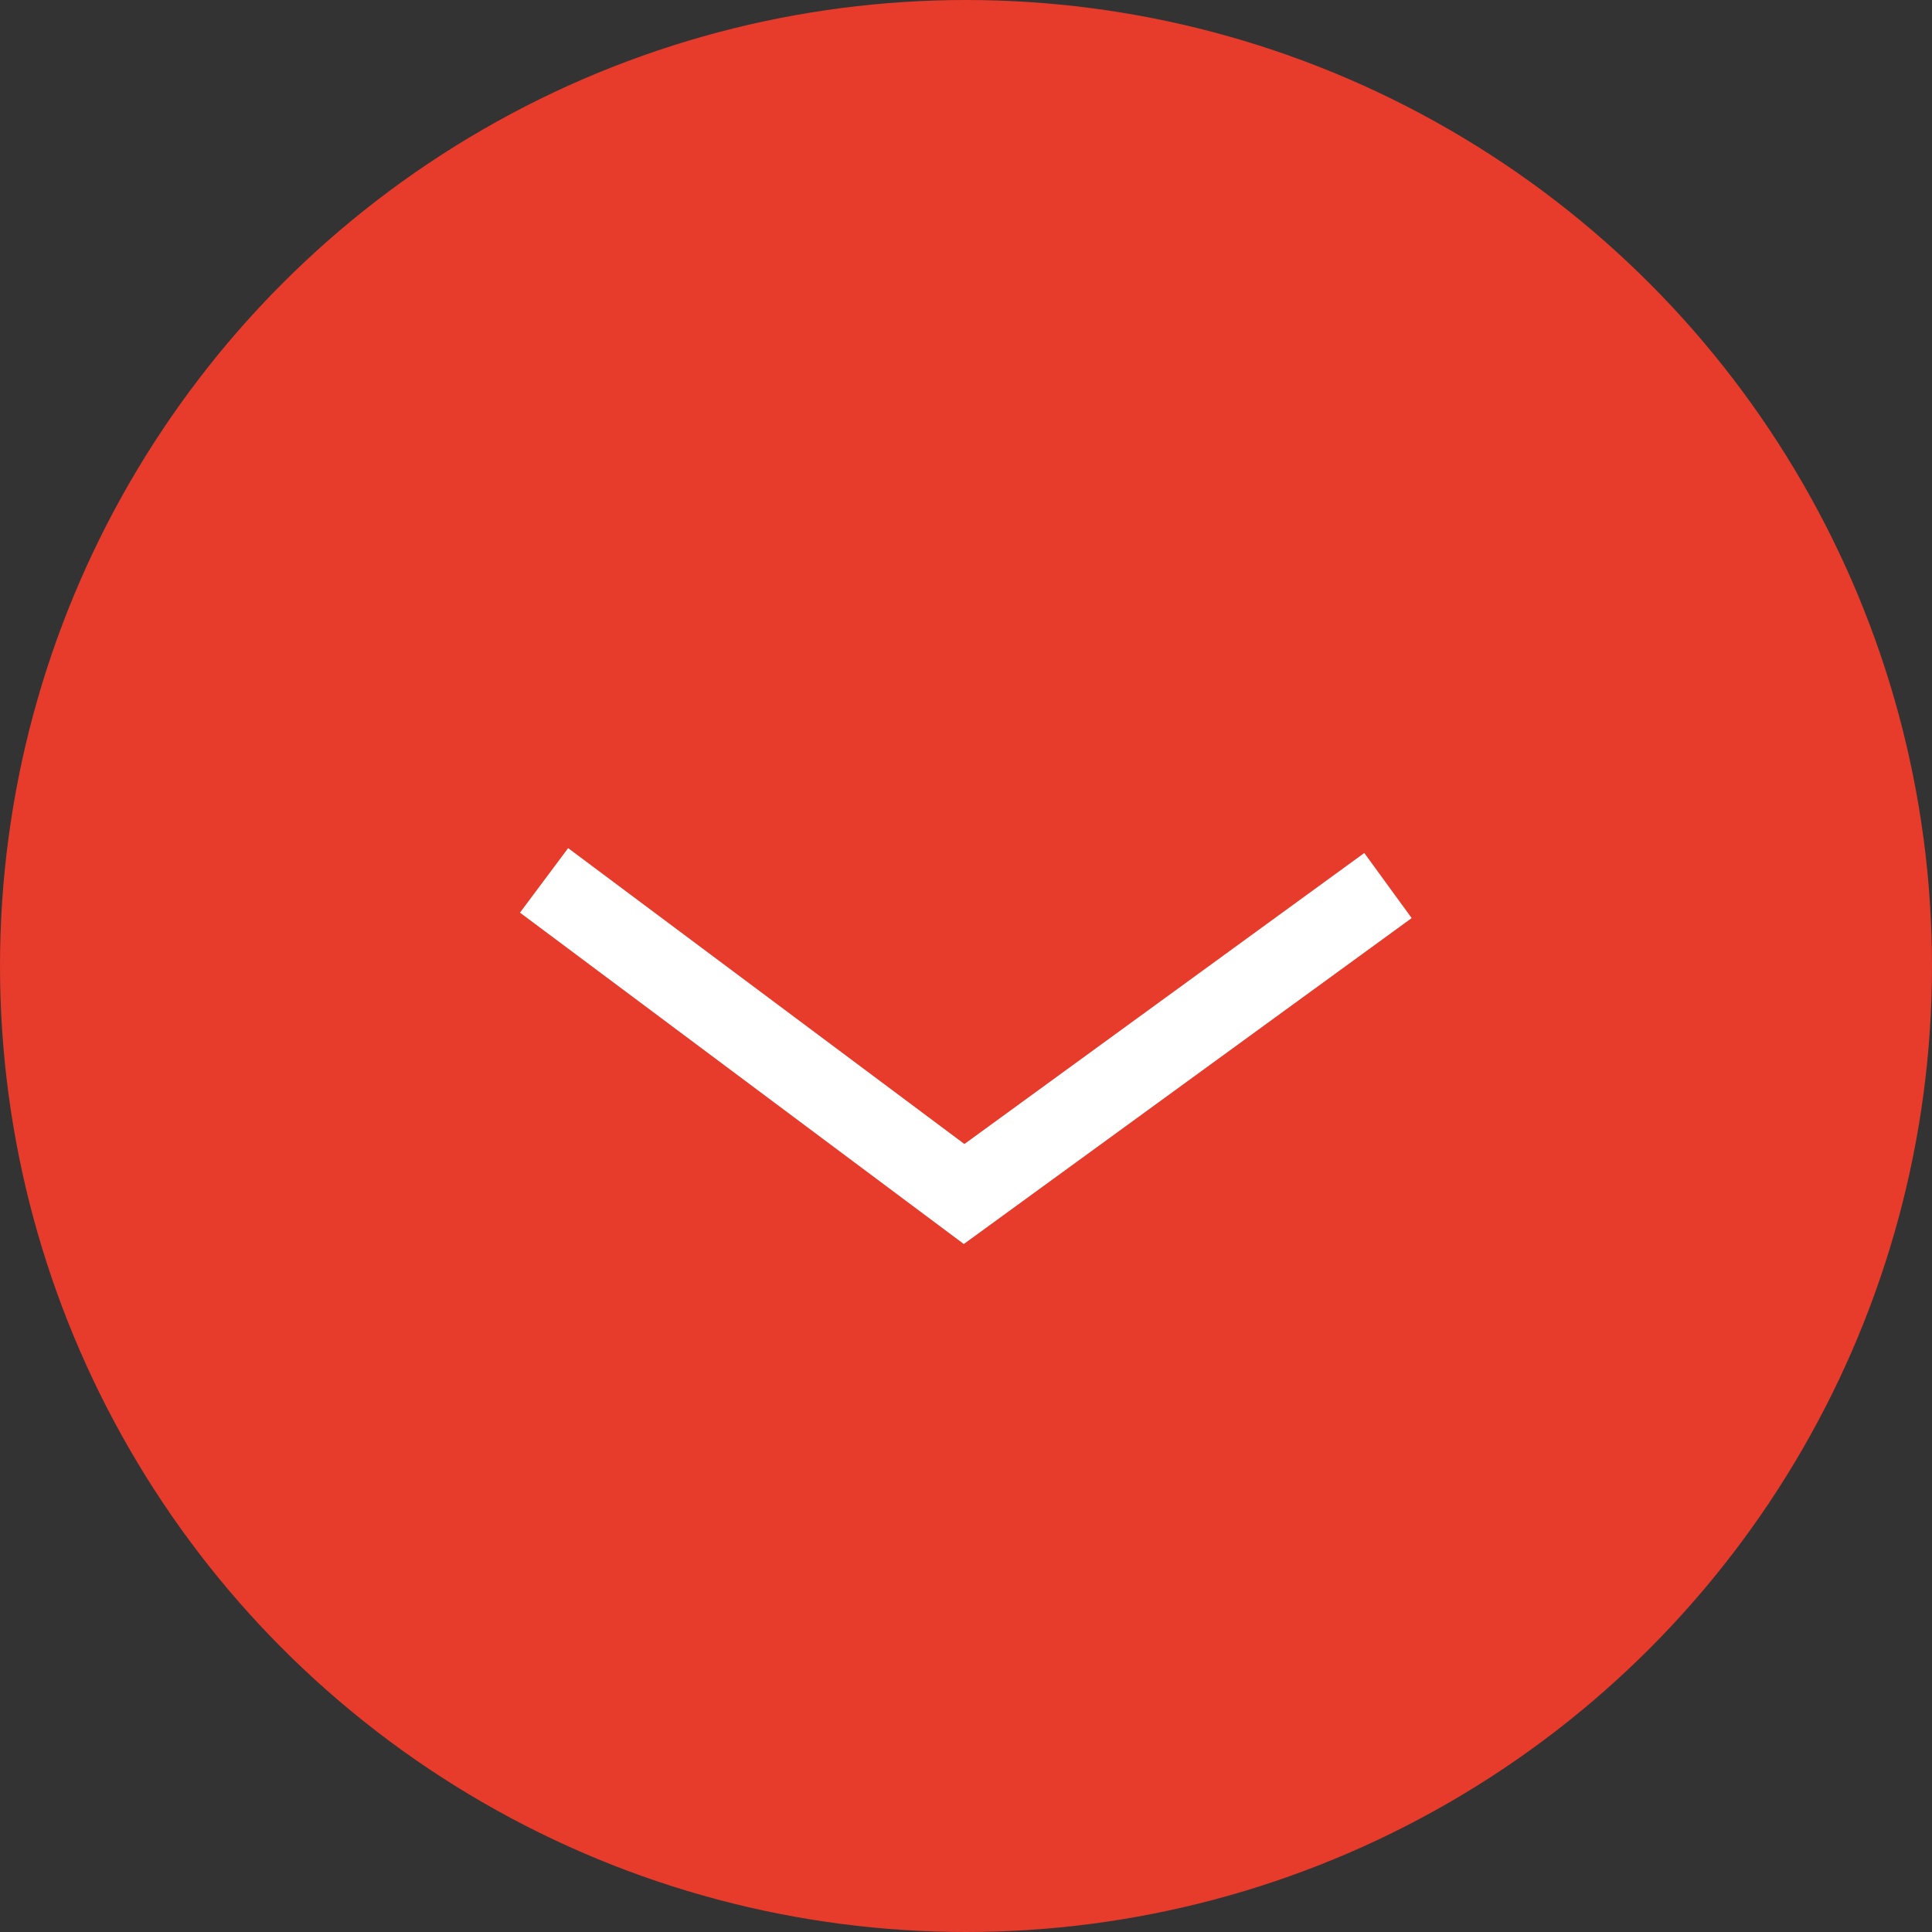
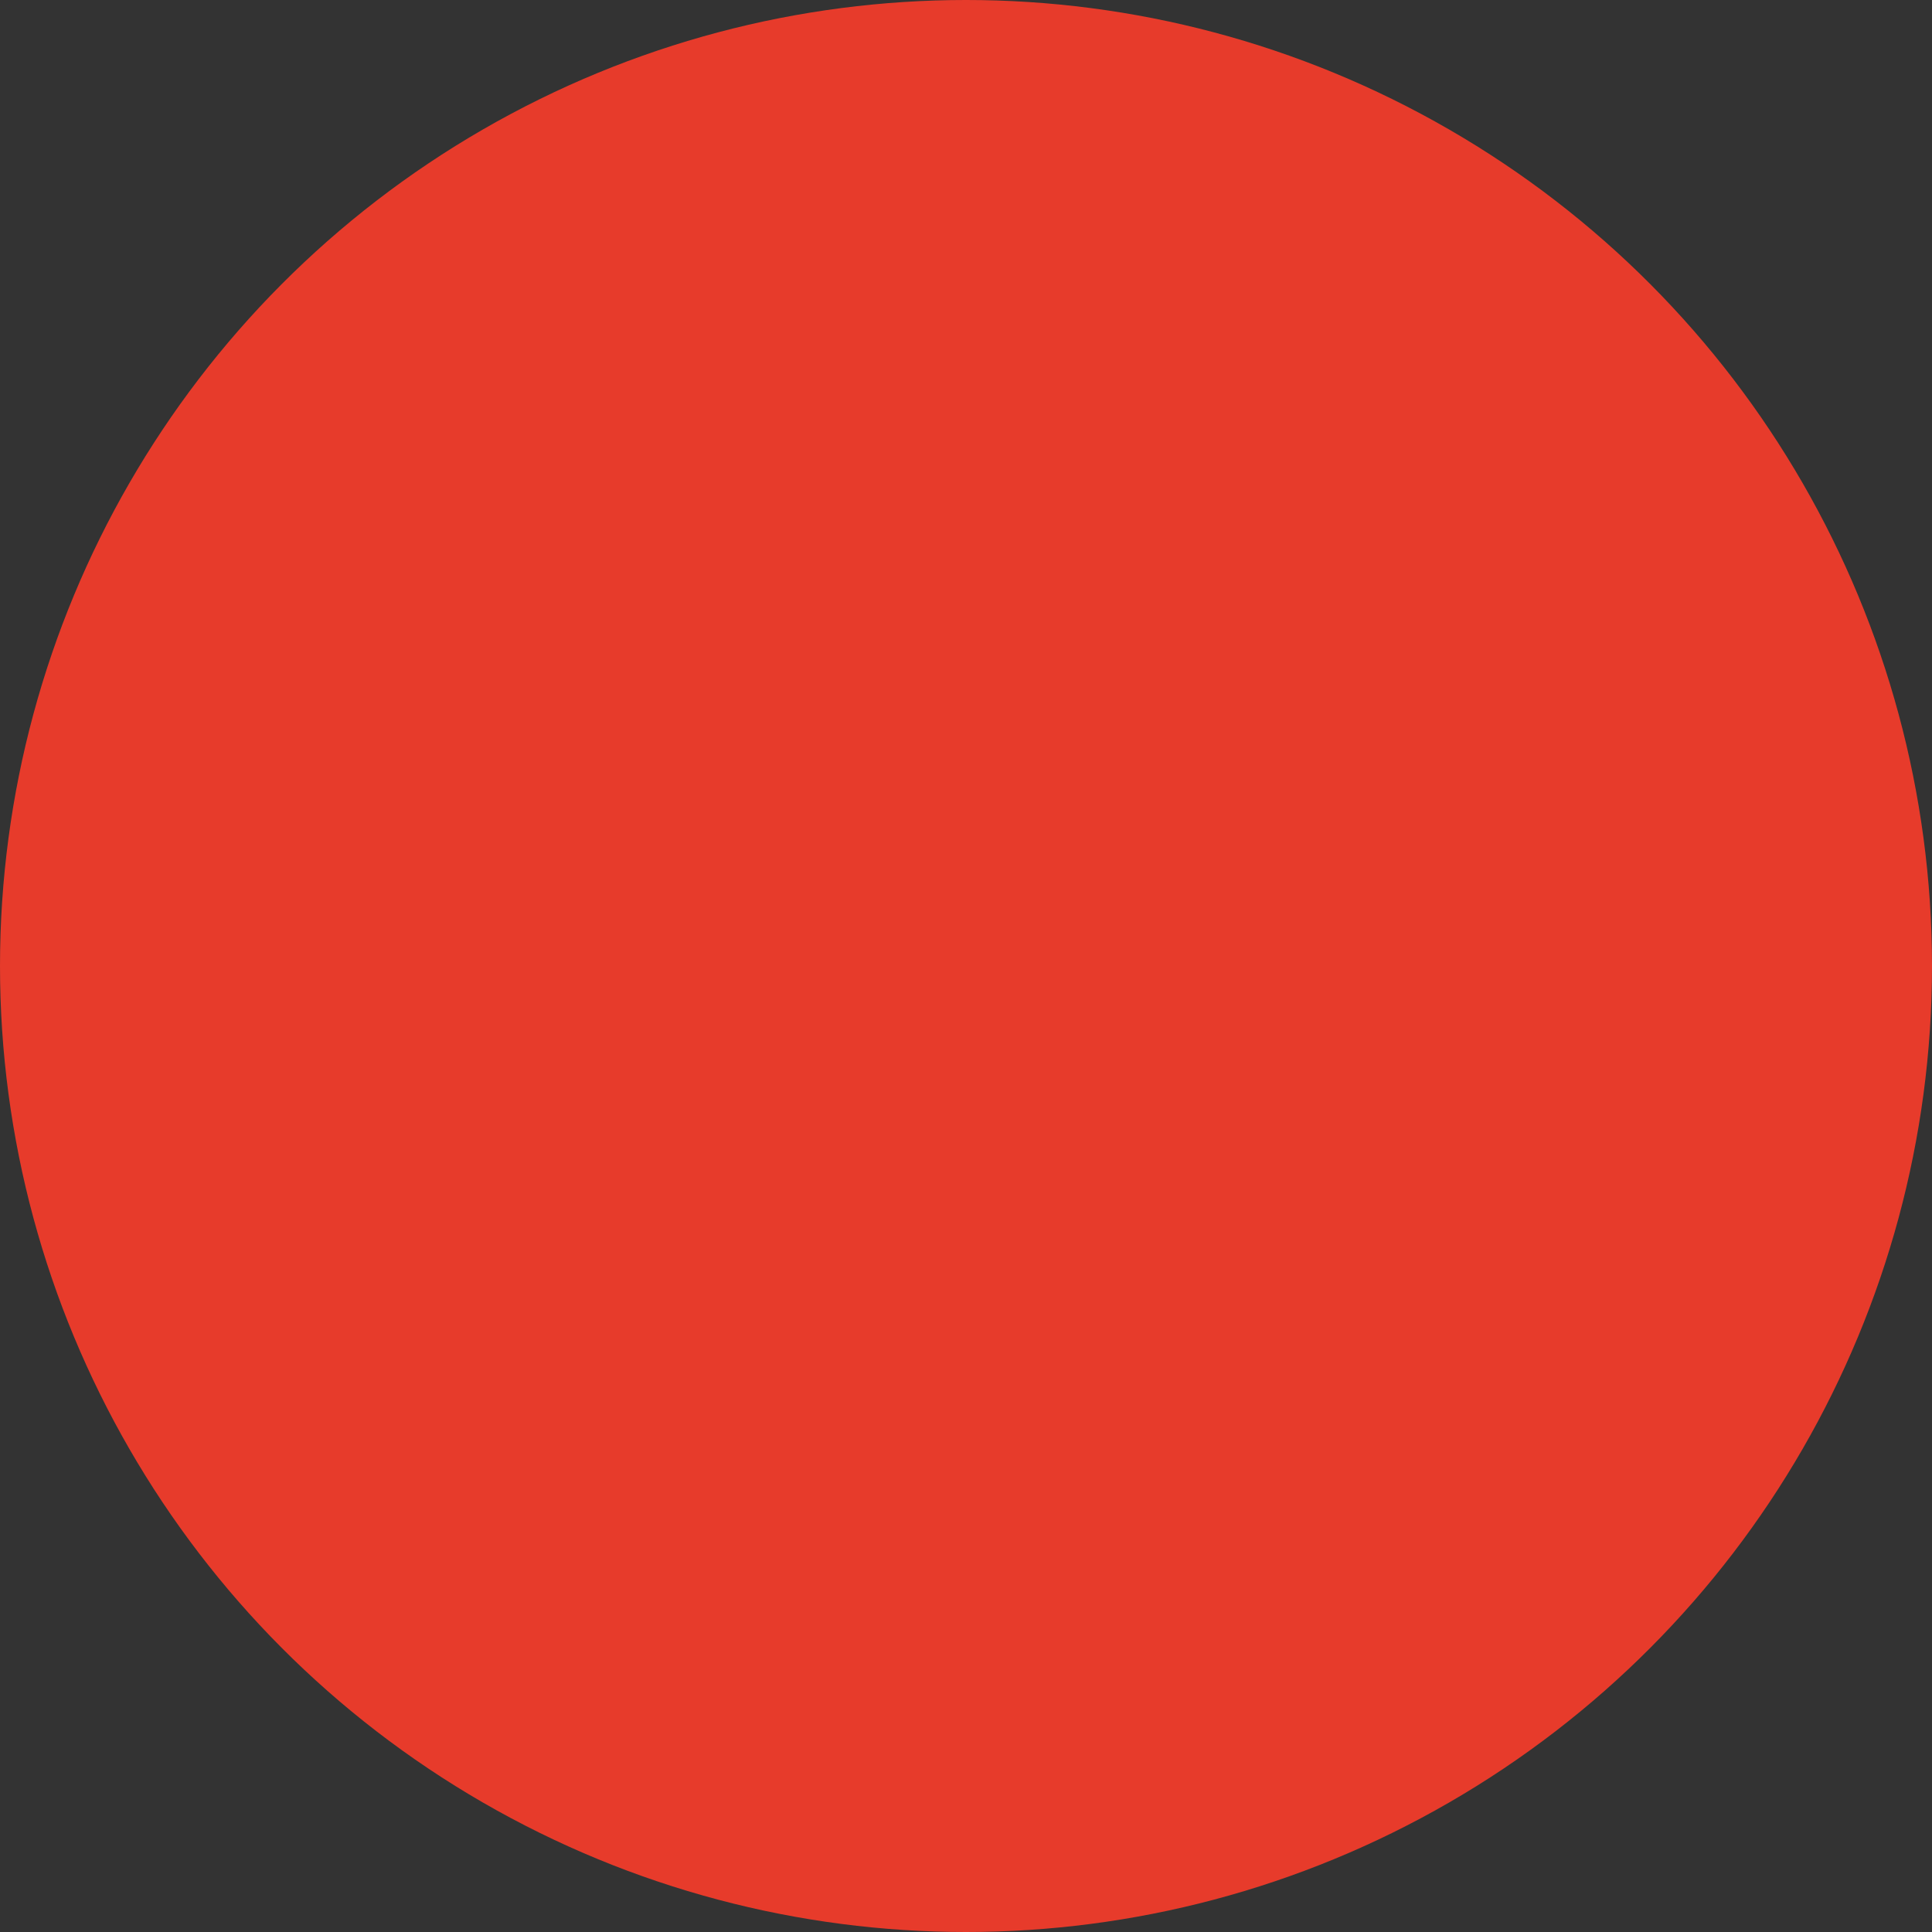
<svg xmlns="http://www.w3.org/2000/svg" width="48" height="48" viewBox="0 0 48 48">
  <rect x="0" y="0" width="48" height="48" fill="#333333" stroke="none" />
  <defs>
    <style>.a,.b{fill:#e73b2b;}.b{stroke:#fff;stroke-width:2px;}</style>
  </defs>
  <g transform="translate(-943.113 -695.113)">
    <circle class="a" cx="24" cy="24" r="24" transform="translate(943.113 695.113)" />
-     <path class="b" d="M258.99,374.753l-10.531,7.664-10.436-7.792" transform="translate(718.607 342.361)" />
  </g>
</svg>